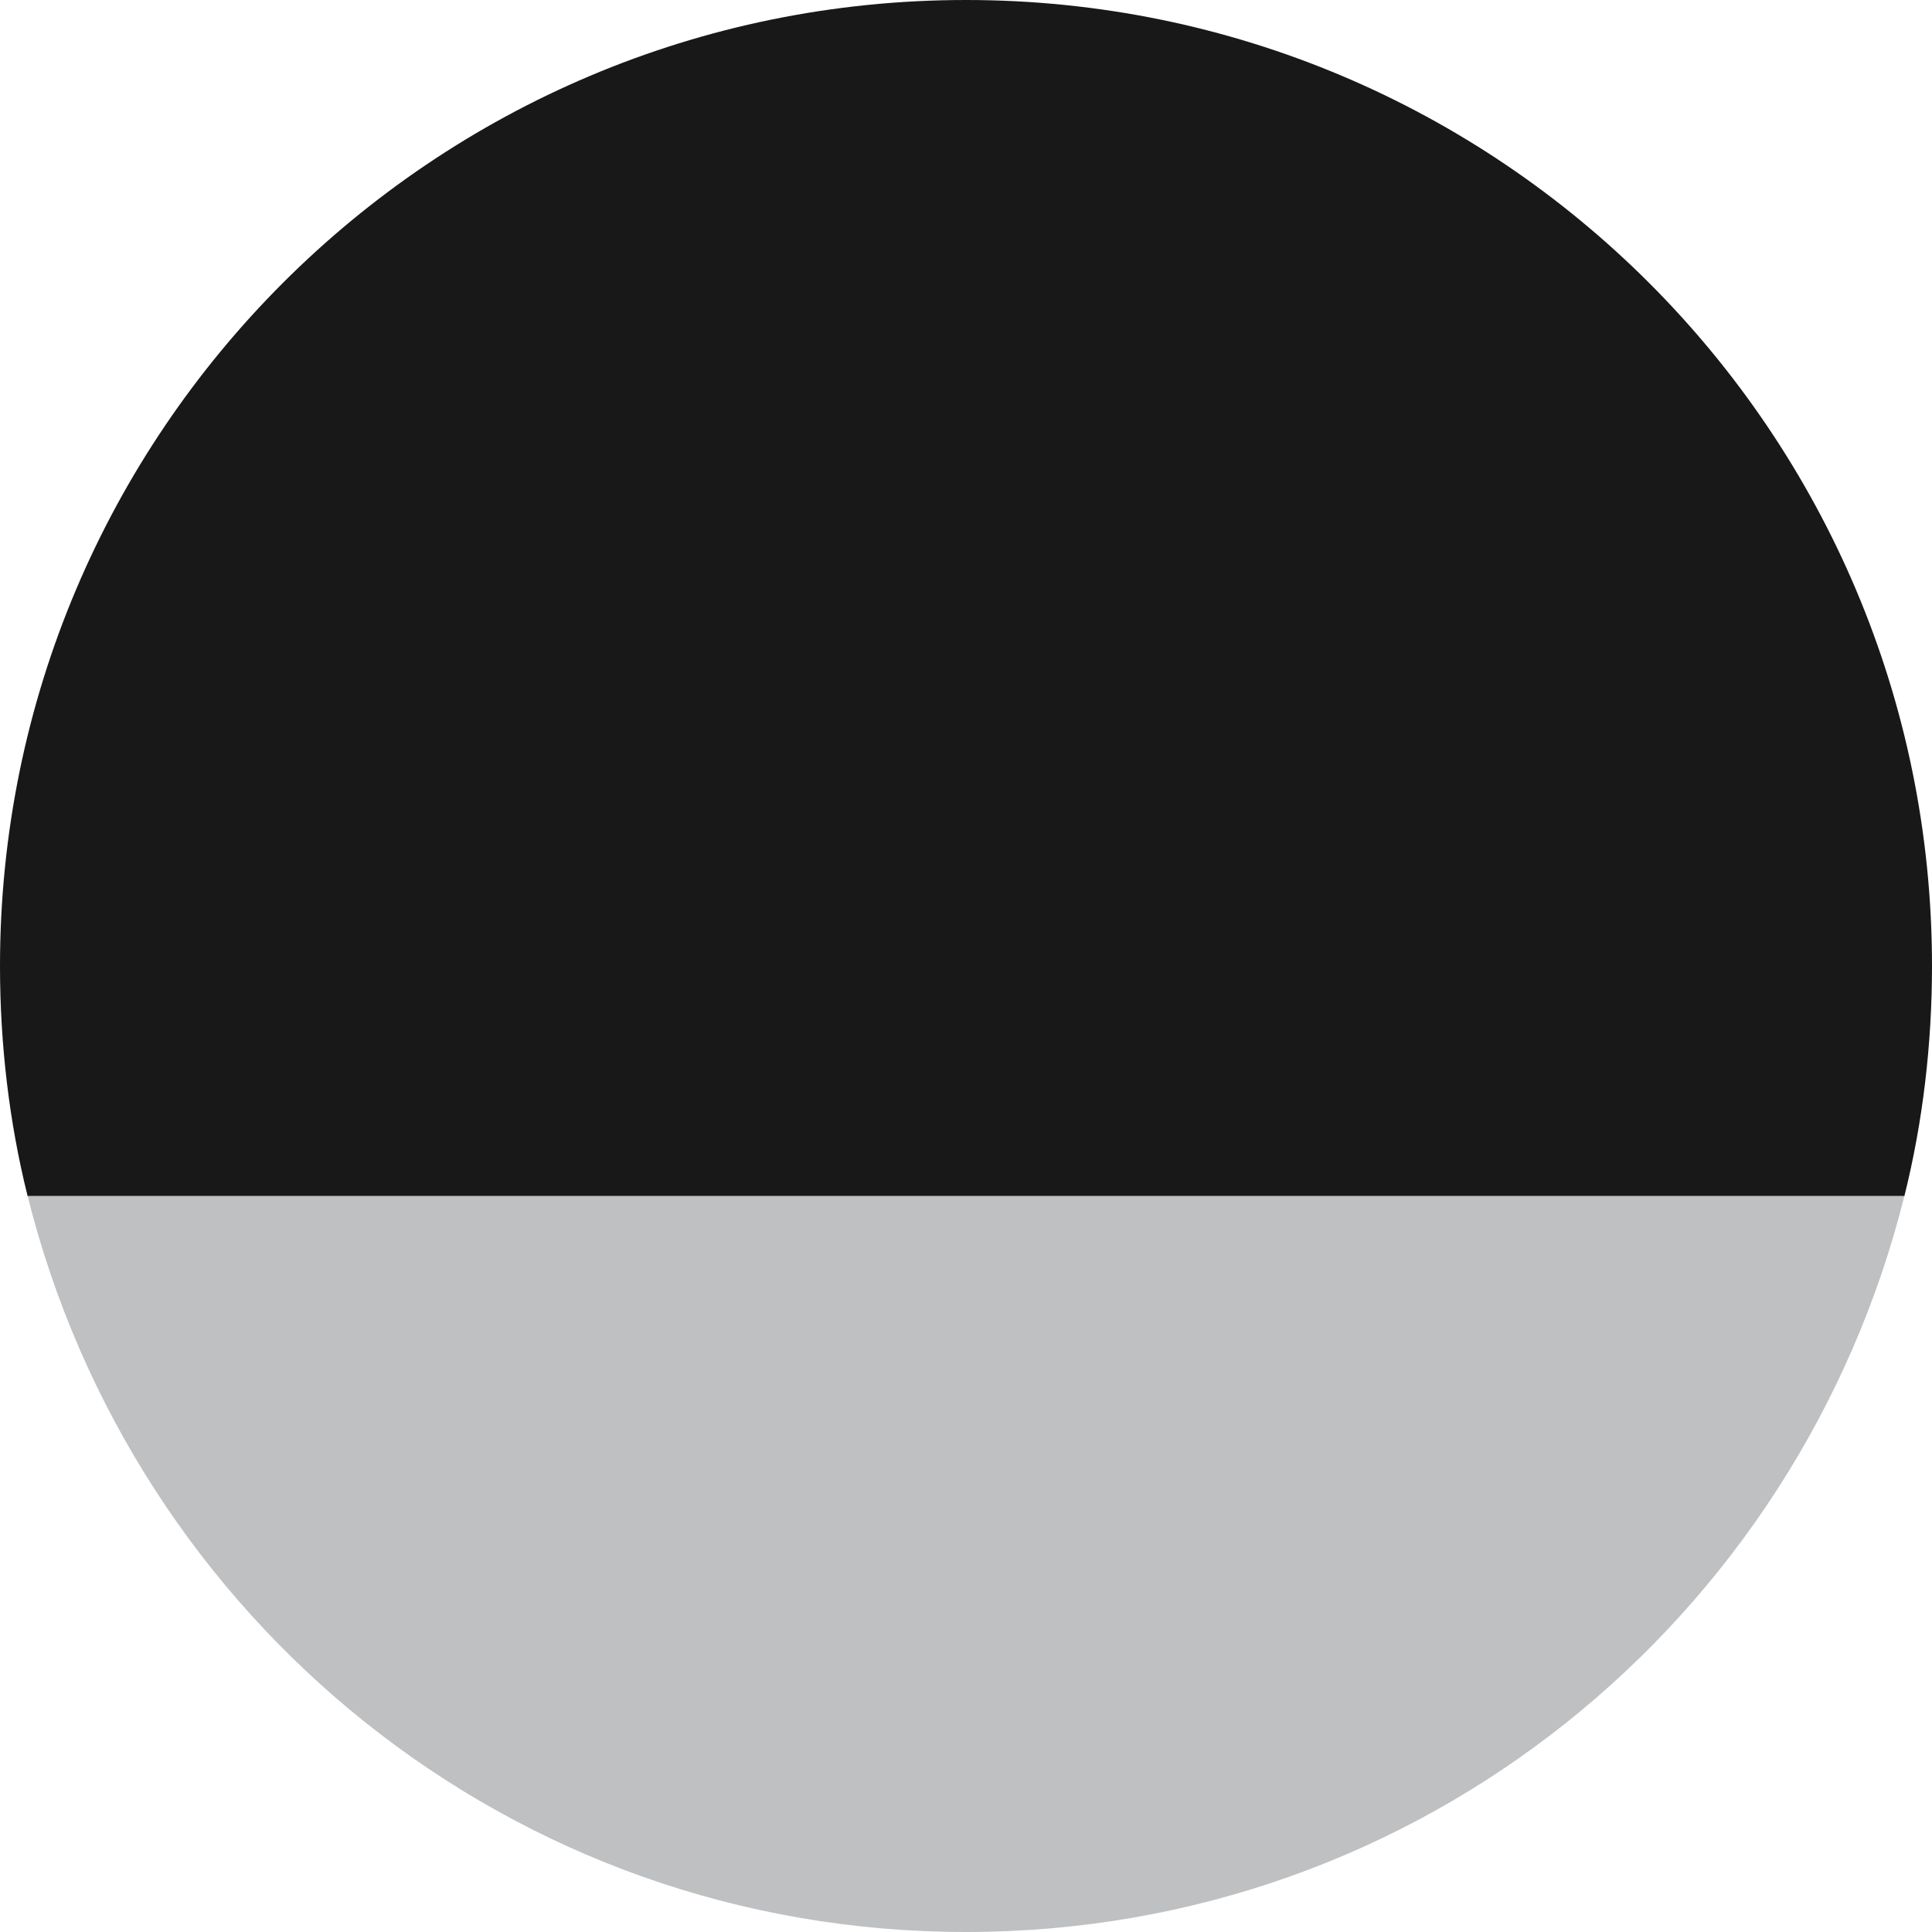
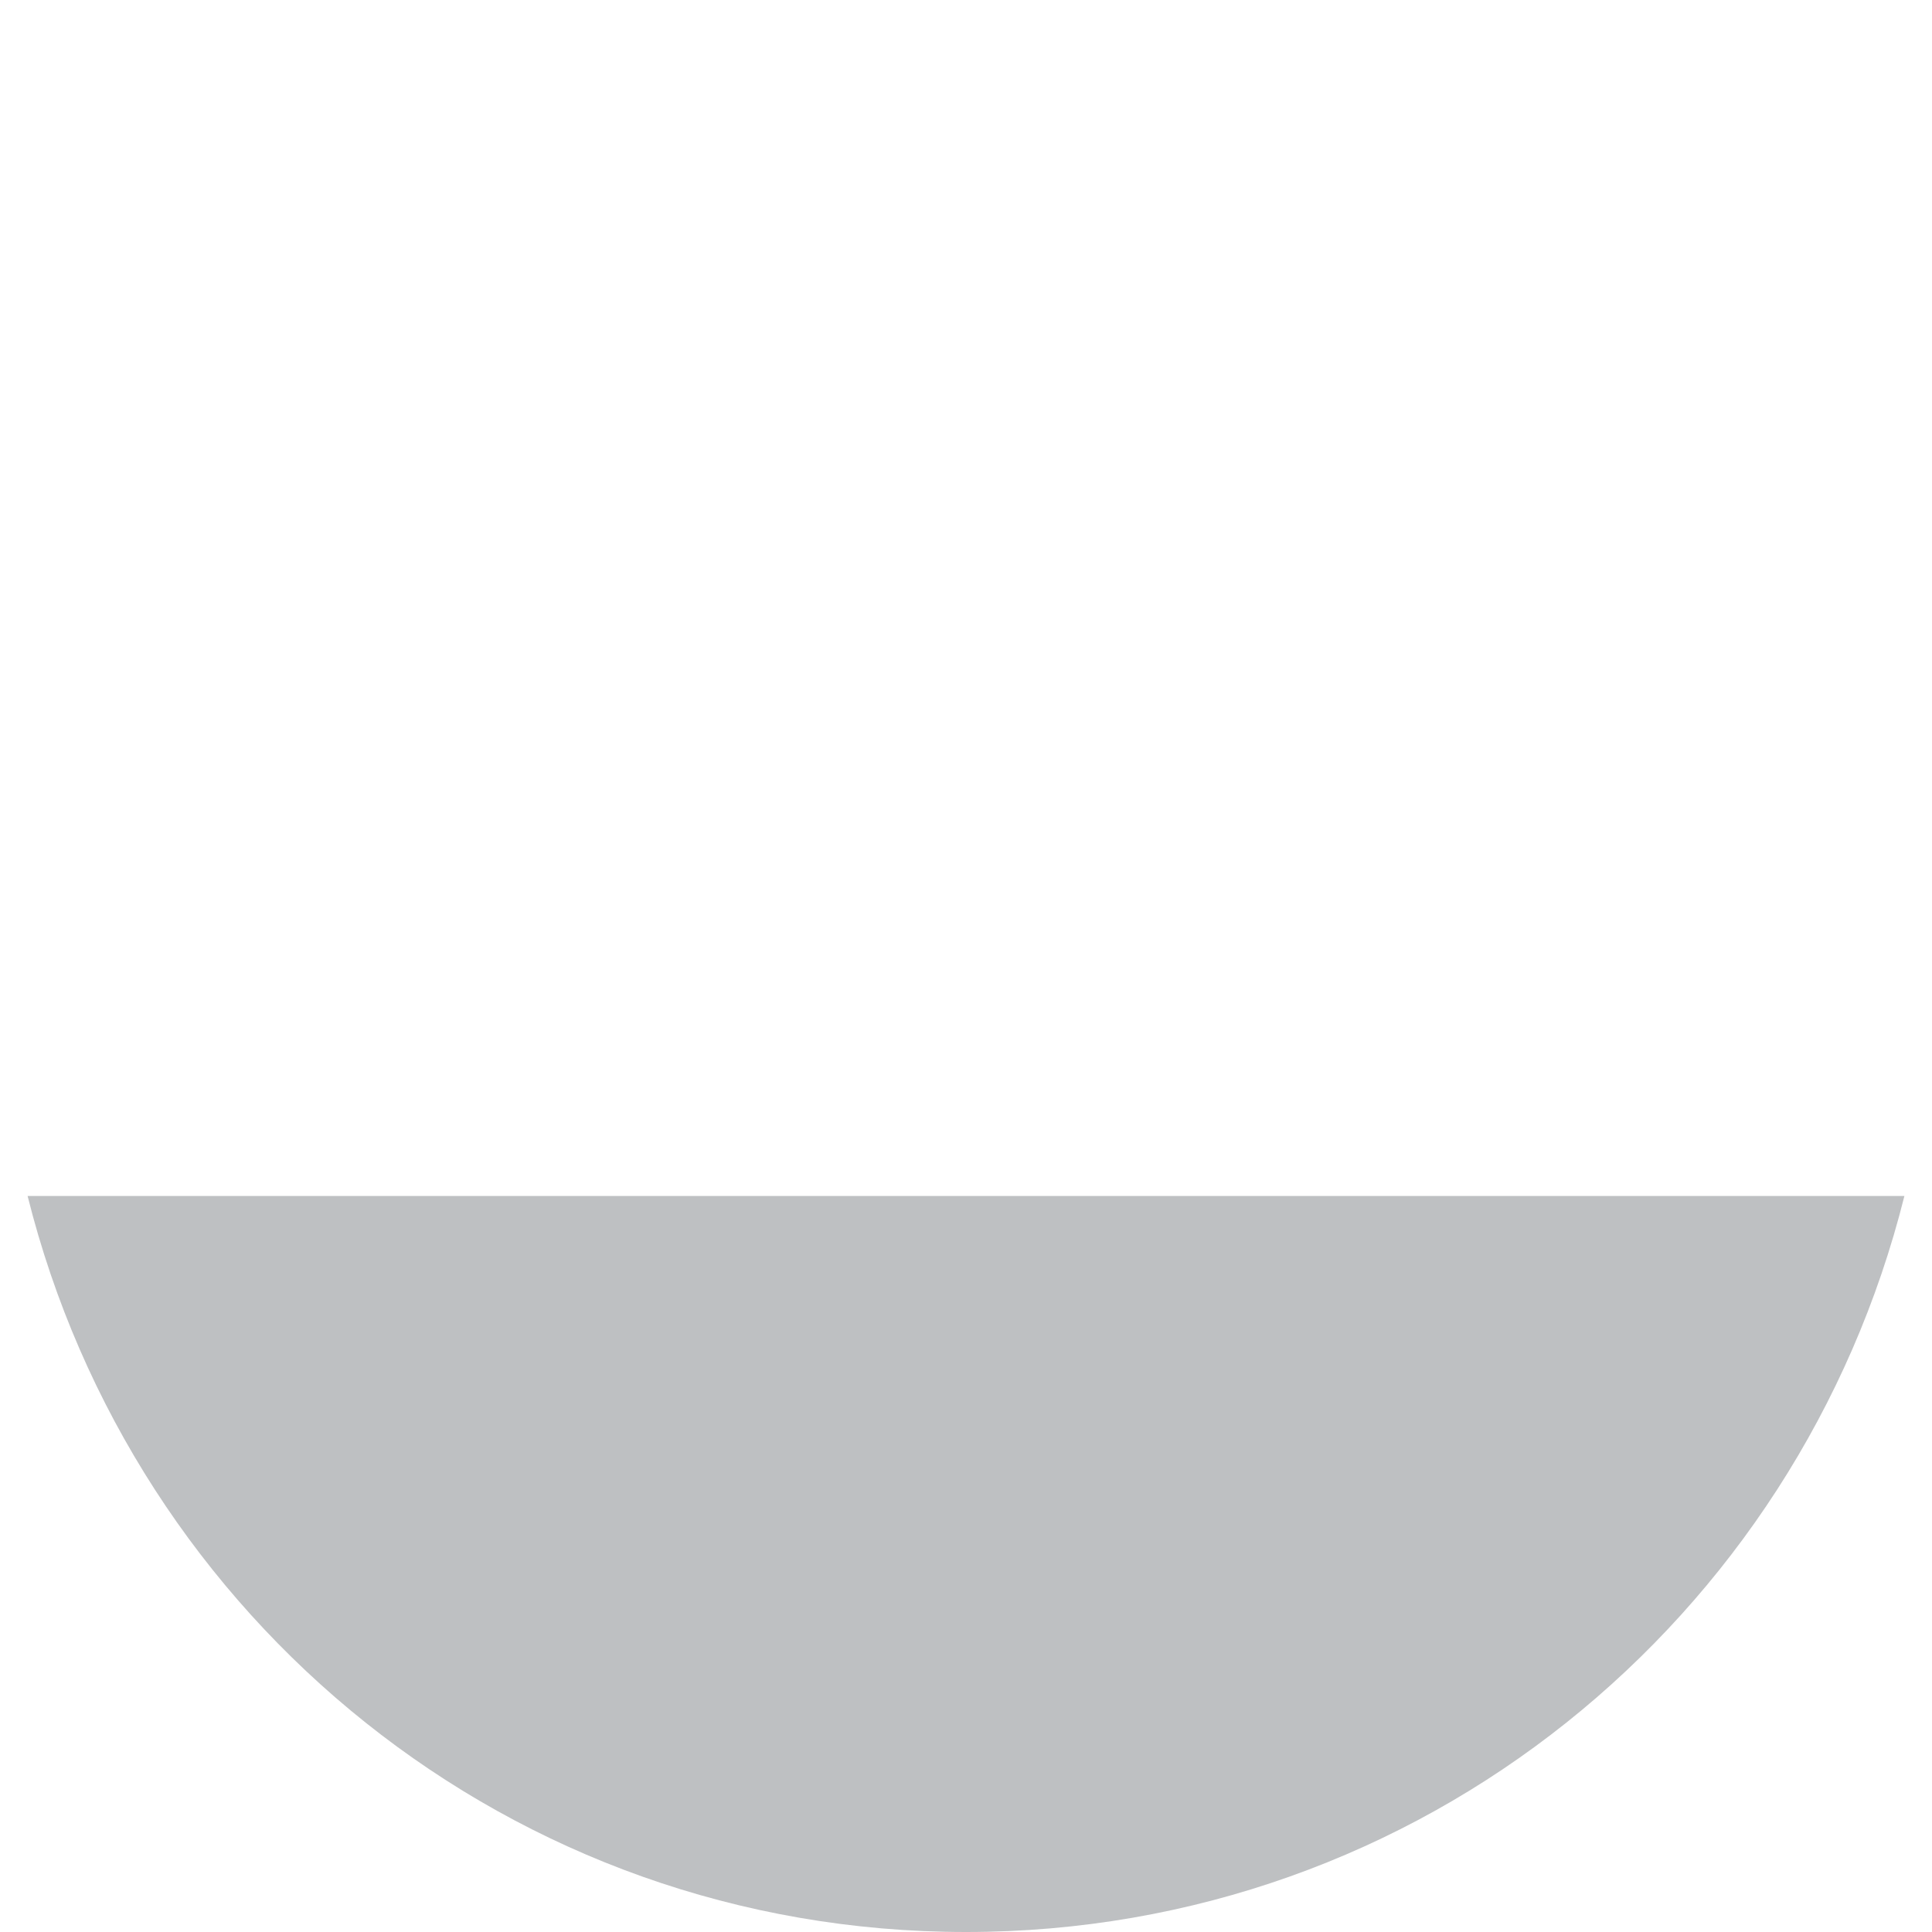
<svg xmlns="http://www.w3.org/2000/svg" version="1.1" id="Layer_1" x="0px" y="0px" viewBox="0 0 42 42" style="enable-background:new 0 0 42 42;" xml:space="preserve">
  <style type="text/css"> .st0{fill:#BEC0C2;} .st1{fill:#181819;} </style>
  <path class="st0" d="M0.6,26C2.9,35.2,11.1,42,21,42s18.1-6.8,20.4-16H0.6z" />
-   <path class="st1" d="M41.4,26c0.4-1.6,0.6-3.3,0.6-5C42,9.4,32.6,0,21,0S0,9.4,0,21c0,1.7,0.2,3.4,0.6,5H41.4z" />
</svg>